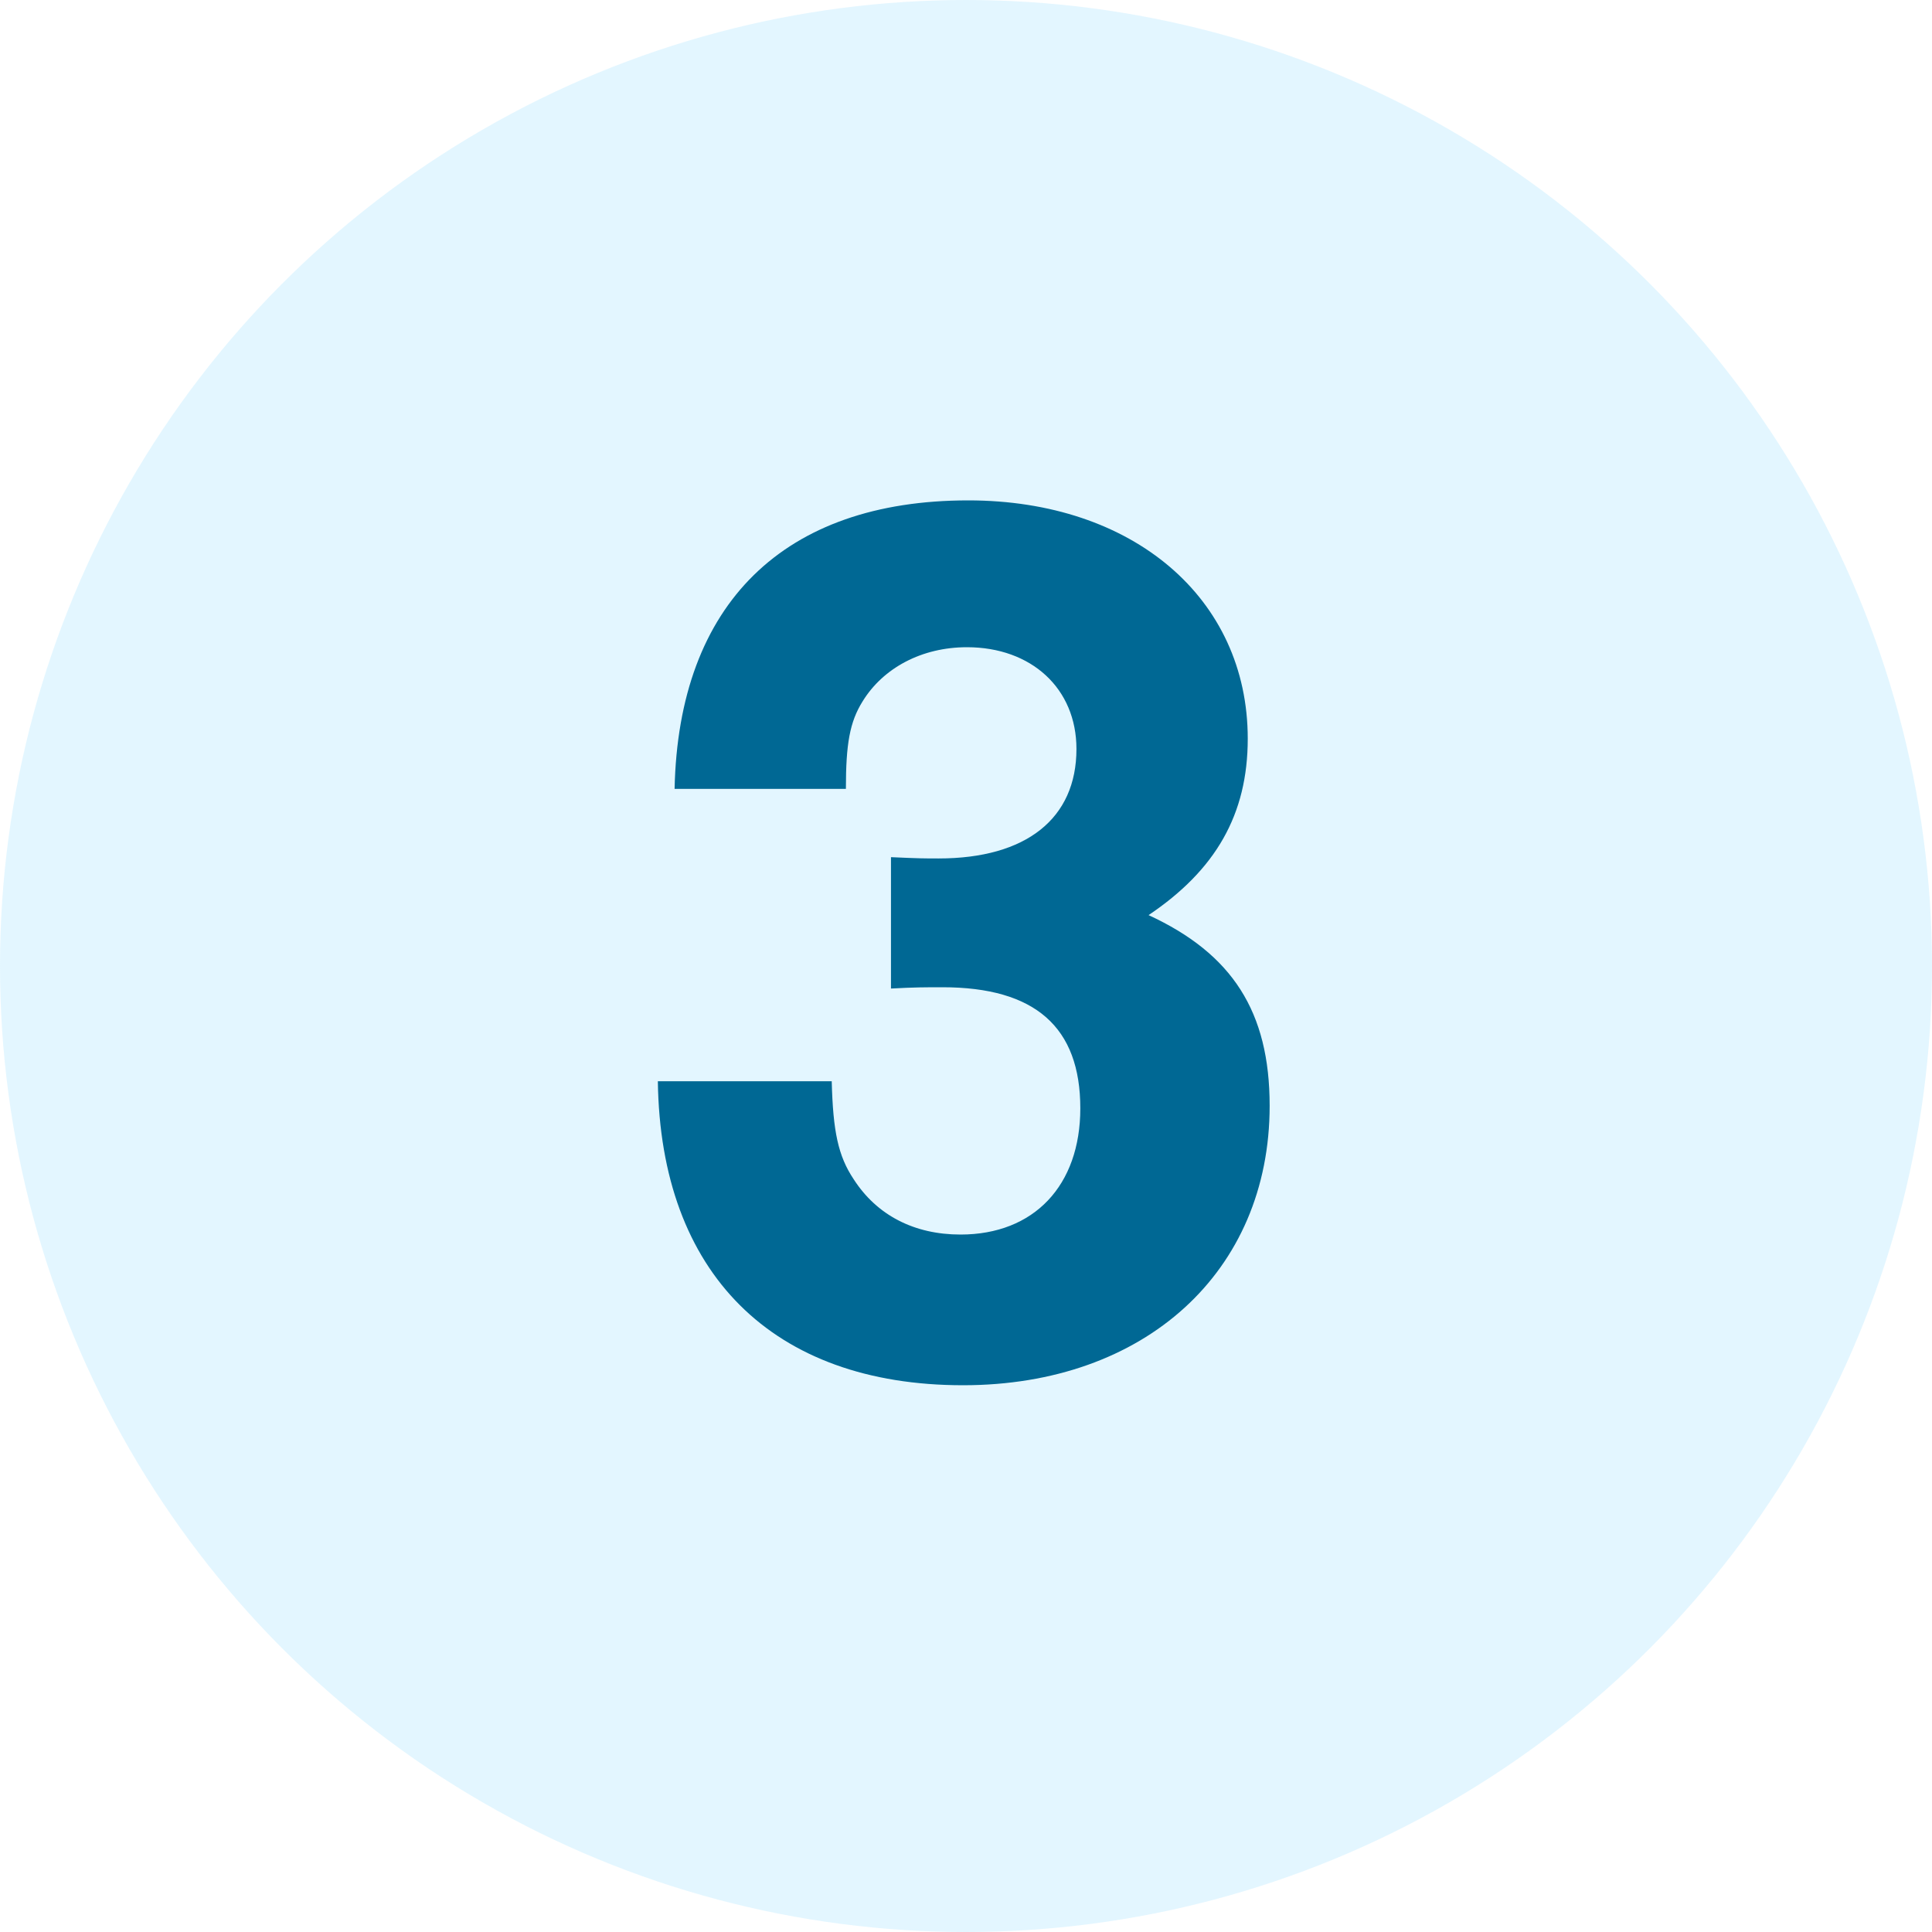
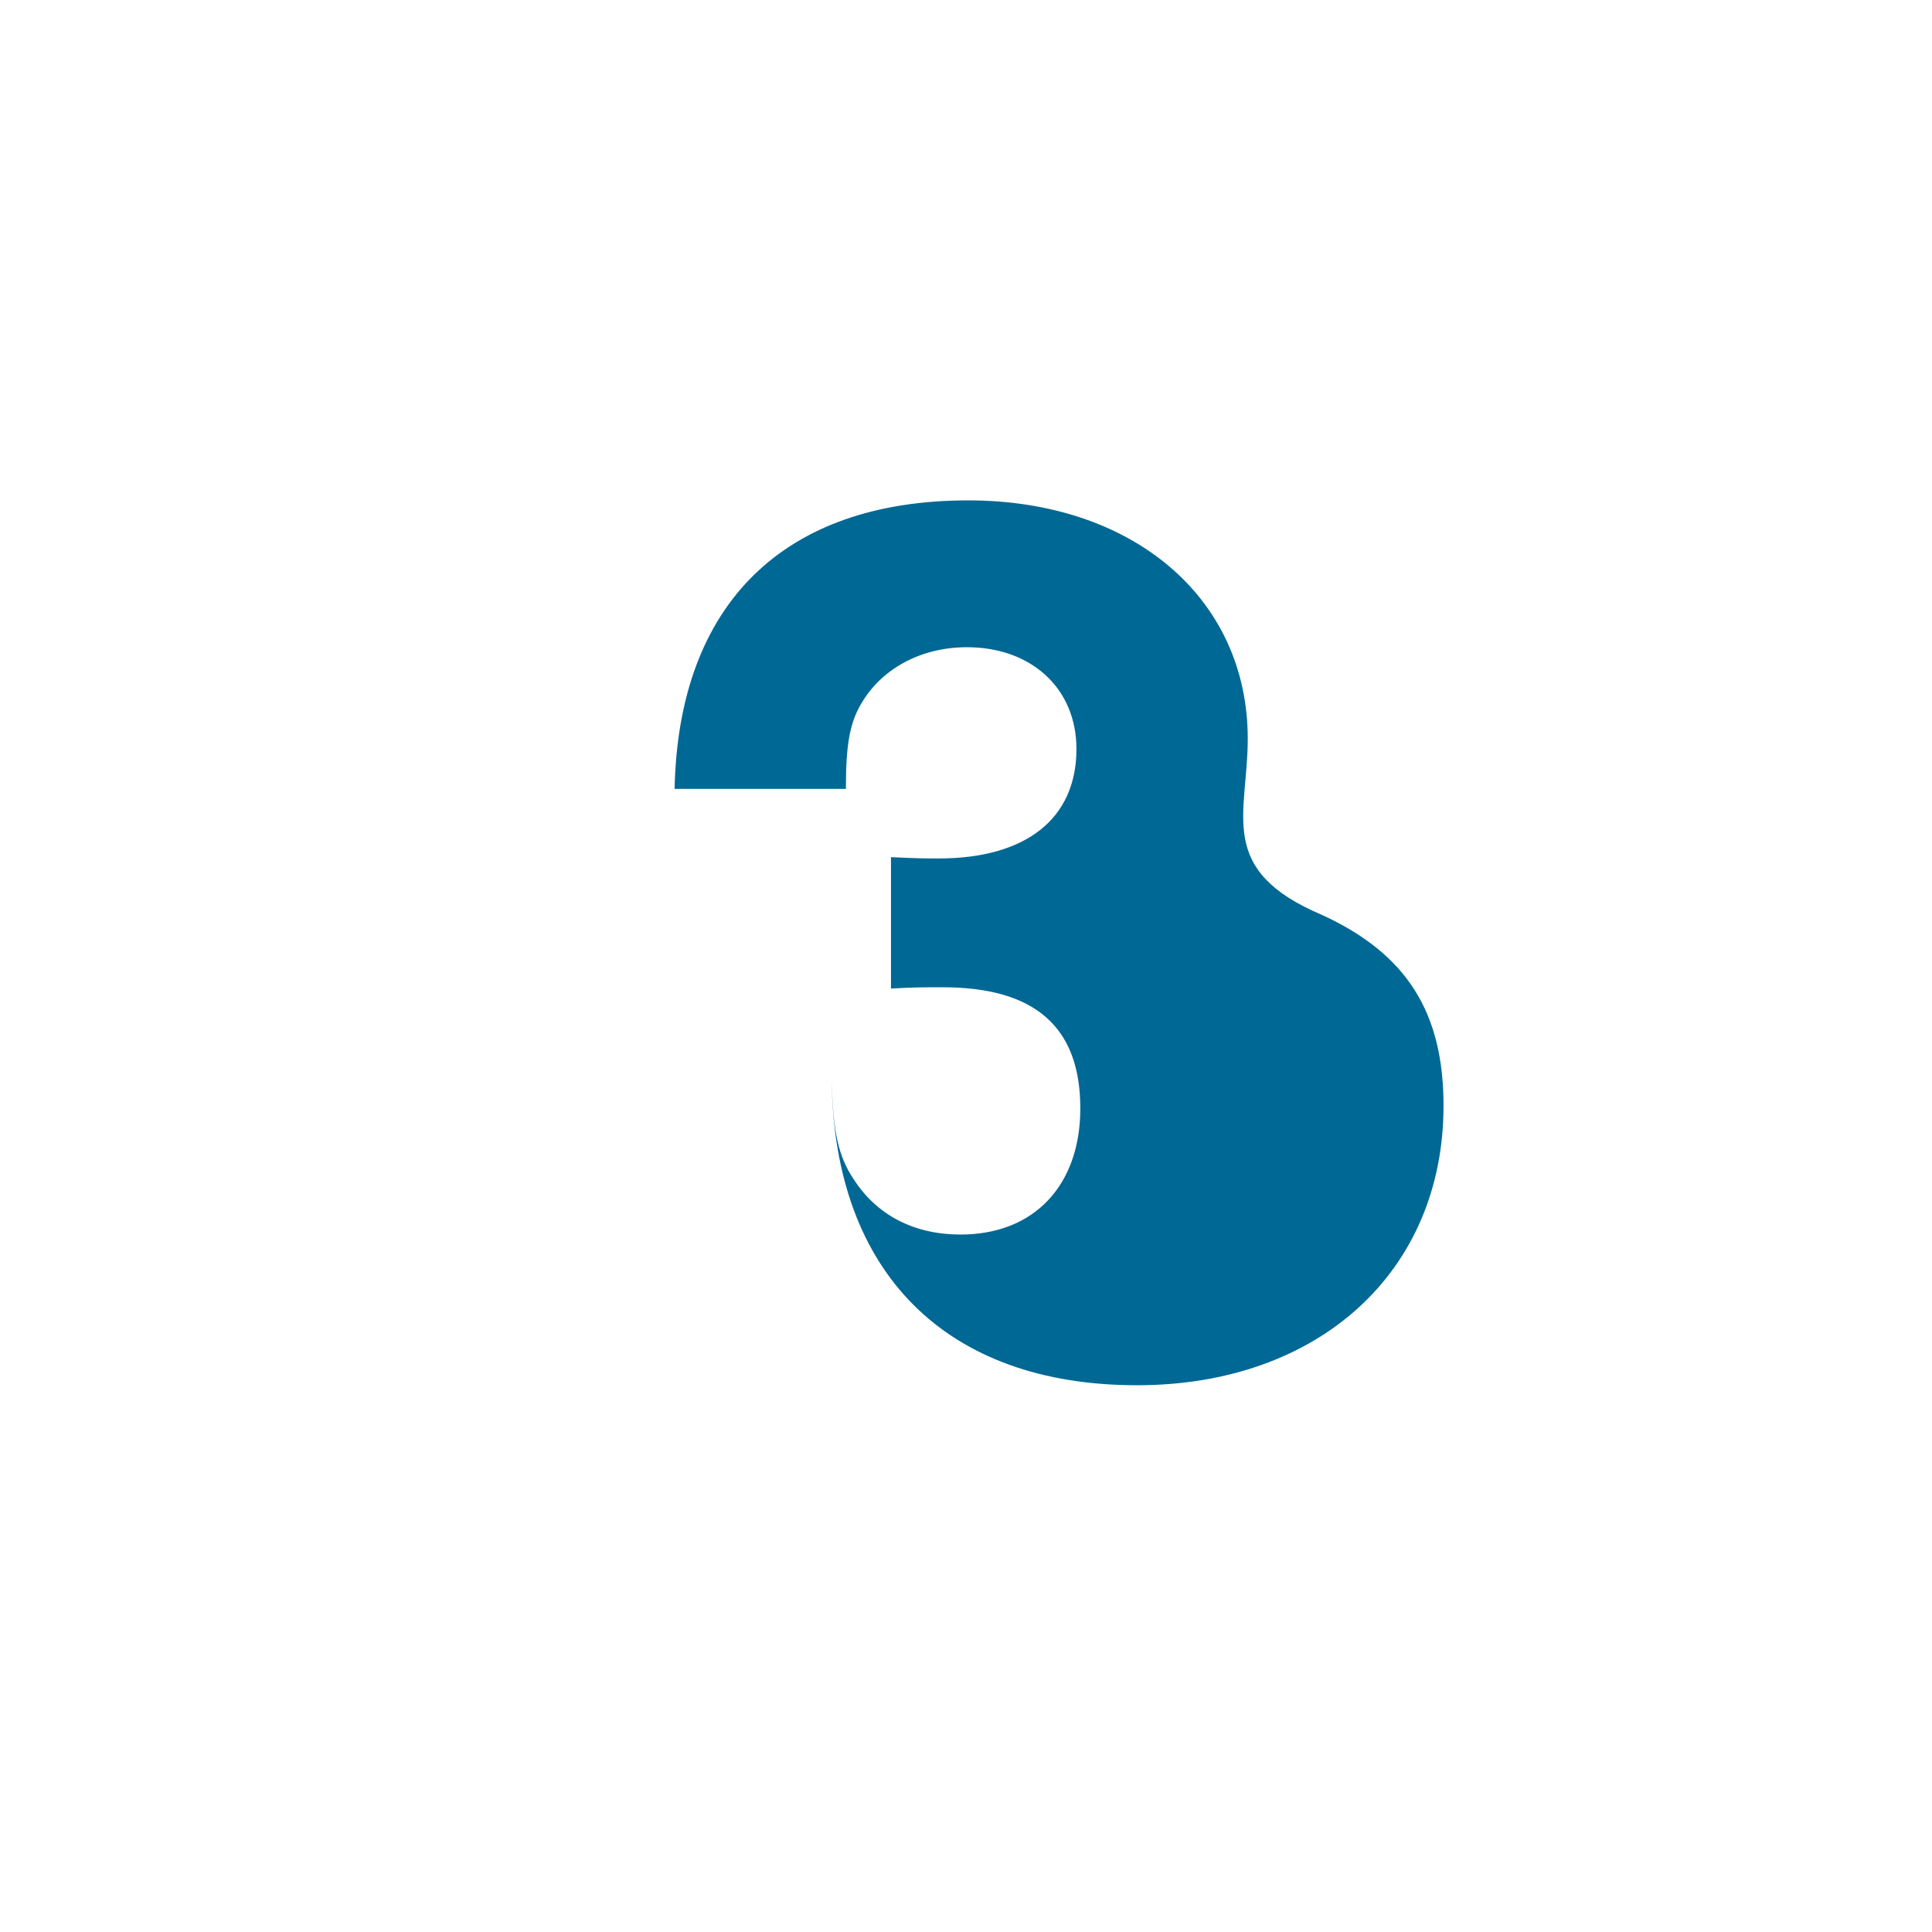
<svg xmlns="http://www.w3.org/2000/svg" width="48" height="48" fill="none" viewBox="0 0 48 48">
-   <circle cx="24" cy="24" r="24" fill="#73D5FF" opacity=".2" />
-   <path fill="#006894" d="M22.136 24.56c.576-.032.864-.032 1.28-.032 2.304 0 3.424.992 3.424 3.008 0 1.92-1.152 3.136-2.976 3.136-1.152 0-2.08-.48-2.656-1.376-.384-.576-.512-1.184-.544-2.432h-4.32c.064 4.768 2.848 7.552 7.584 7.552 4.512 0 7.616-2.816 7.616-6.944 0-2.336-.928-3.776-3.008-4.736C30.2 21.616 31 20.24 31 18.352c0-3.488-2.848-5.92-6.944-5.92-4.576 0-7.2 2.56-7.296 7.168h4.256c0-1.12.096-1.664.416-2.176.512-.832 1.472-1.344 2.592-1.344 1.6 0 2.72 1.024 2.72 2.528 0 1.728-1.248 2.72-3.424 2.72-.352 0-.48 0-1.184-.032v3.264z" />
+   <path fill="#006894" d="M22.136 24.56c.576-.032.864-.032 1.28-.032 2.304 0 3.424.992 3.424 3.008 0 1.92-1.152 3.136-2.976 3.136-1.152 0-2.08-.48-2.656-1.376-.384-.576-.512-1.184-.544-2.432c.064 4.768 2.848 7.552 7.584 7.552 4.512 0 7.616-2.816 7.616-6.944 0-2.336-.928-3.776-3.008-4.736C30.2 21.616 31 20.24 31 18.352c0-3.488-2.848-5.92-6.944-5.92-4.576 0-7.2 2.56-7.296 7.168h4.256c0-1.12.096-1.664.416-2.176.512-.832 1.472-1.344 2.592-1.344 1.6 0 2.72 1.024 2.72 2.528 0 1.728-1.248 2.72-3.424 2.72-.352 0-.48 0-1.184-.032v3.264z" />
</svg>